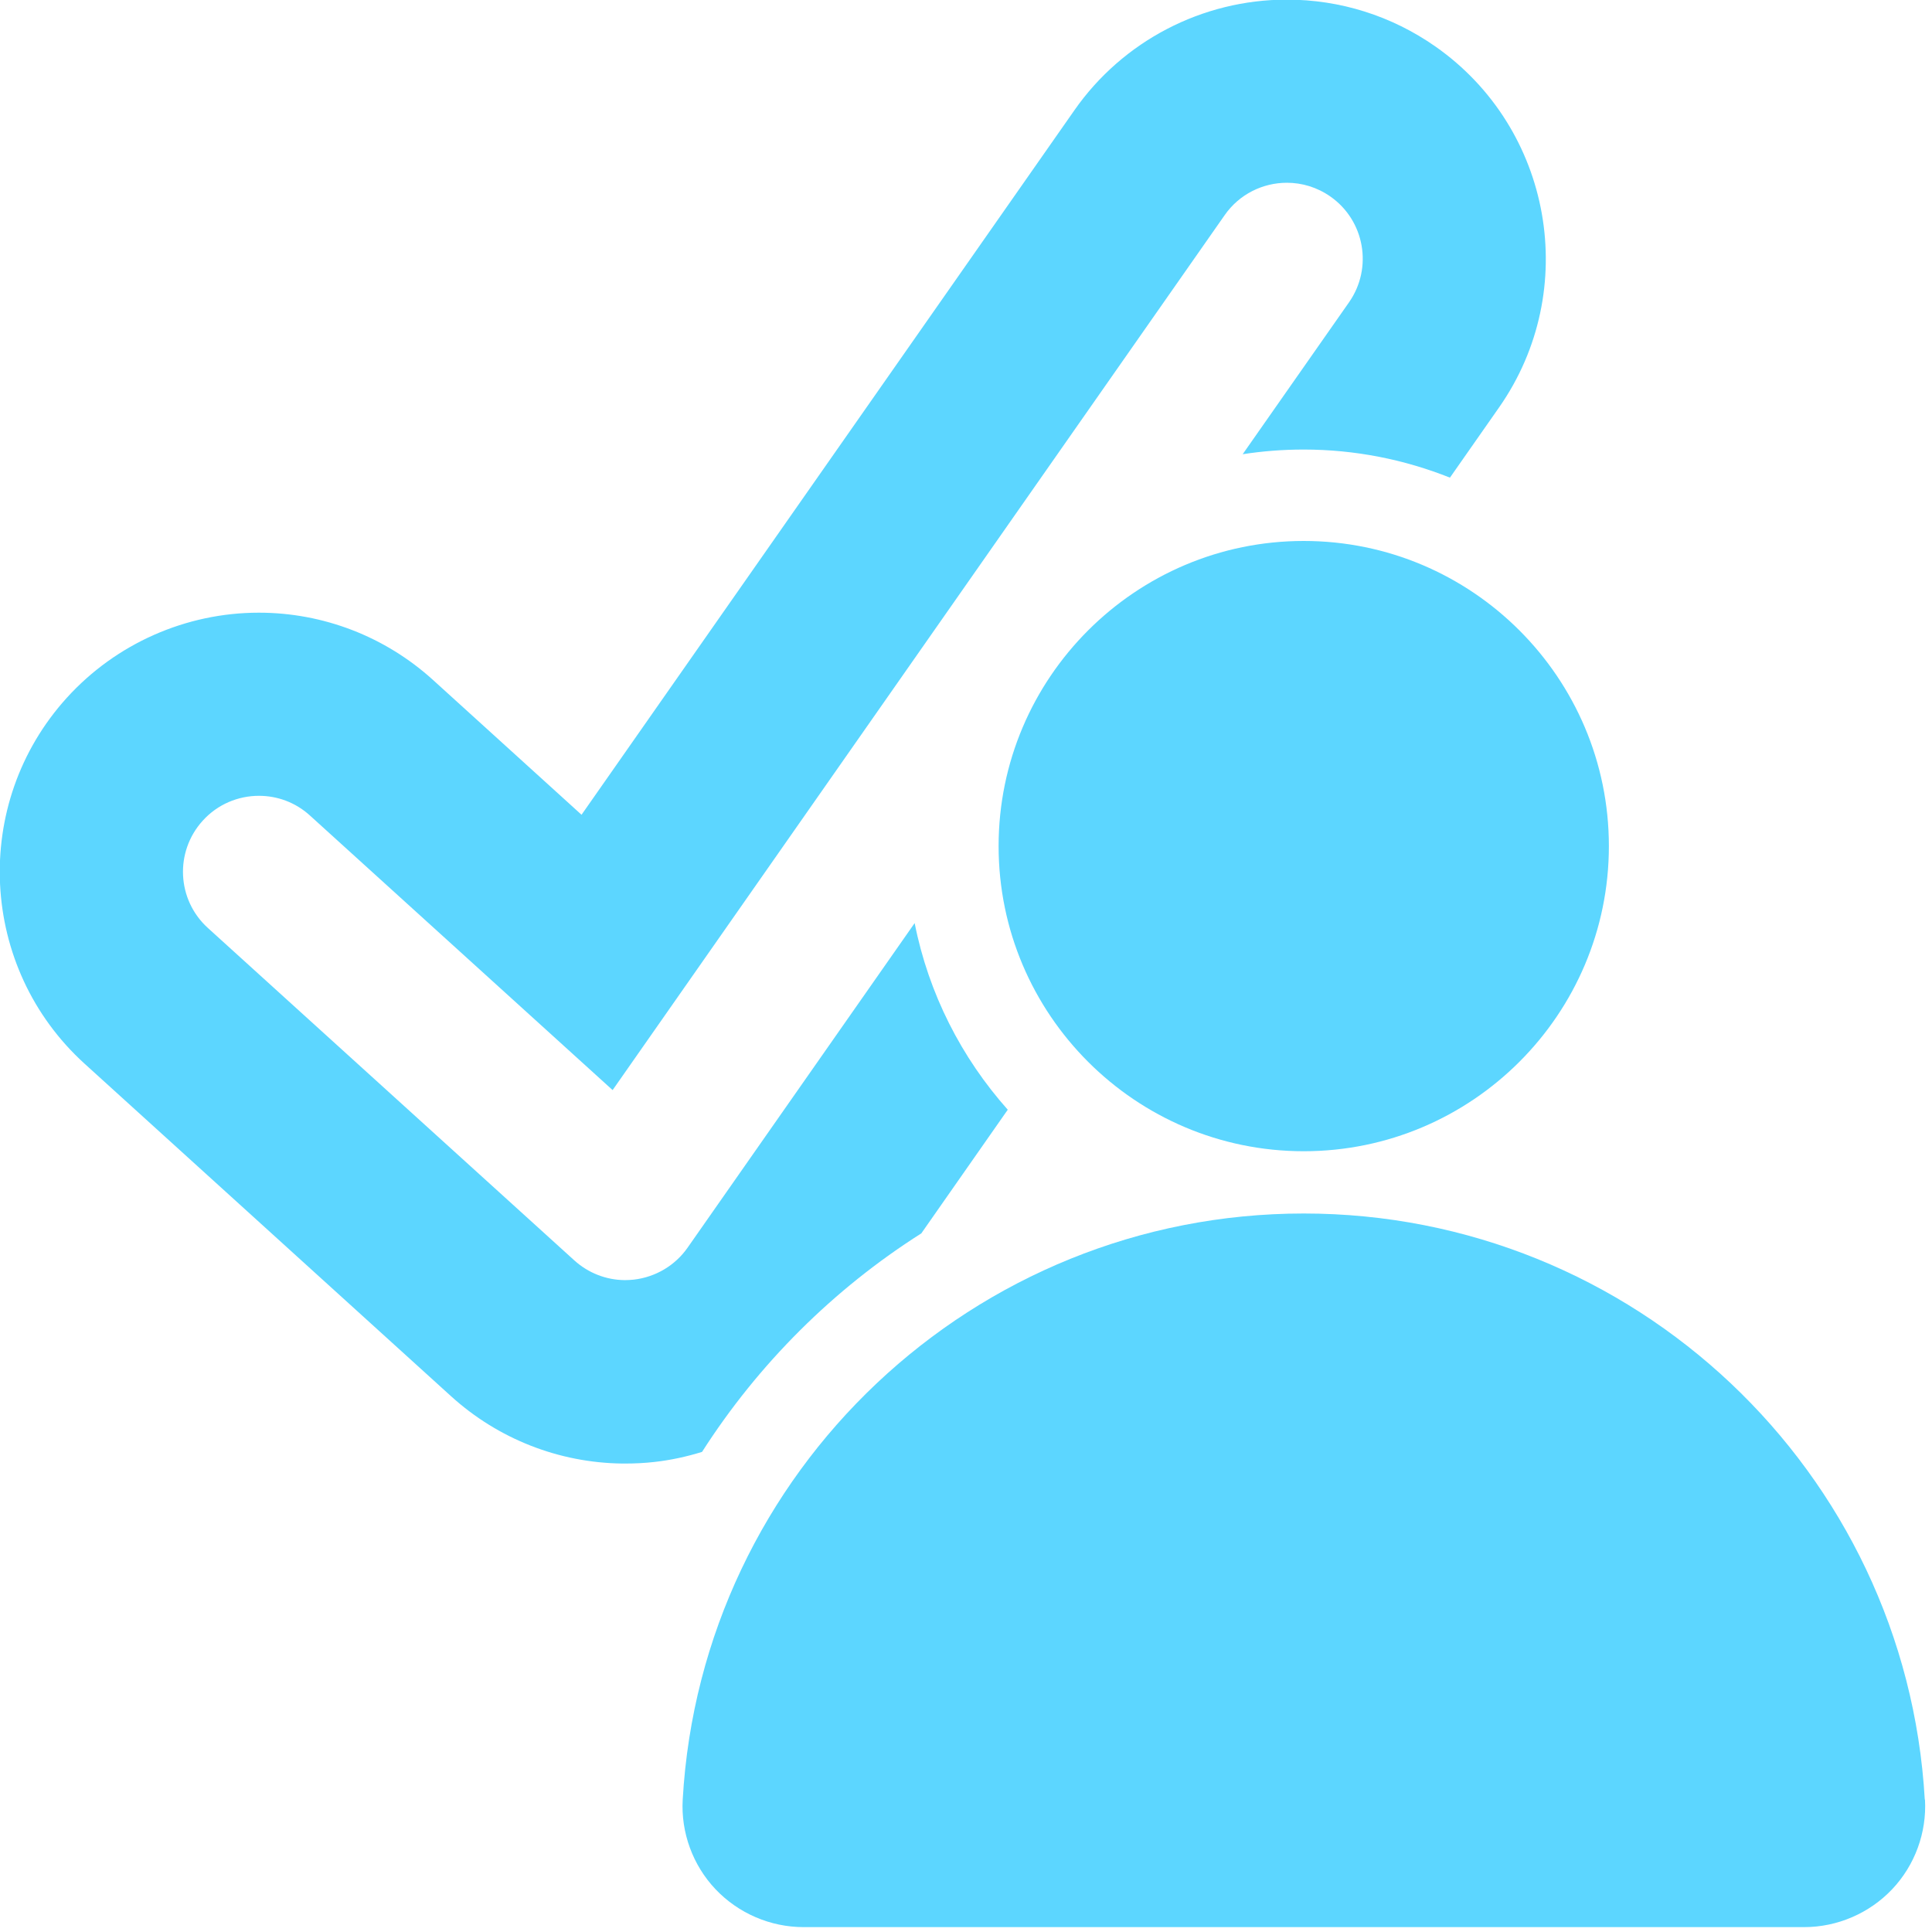
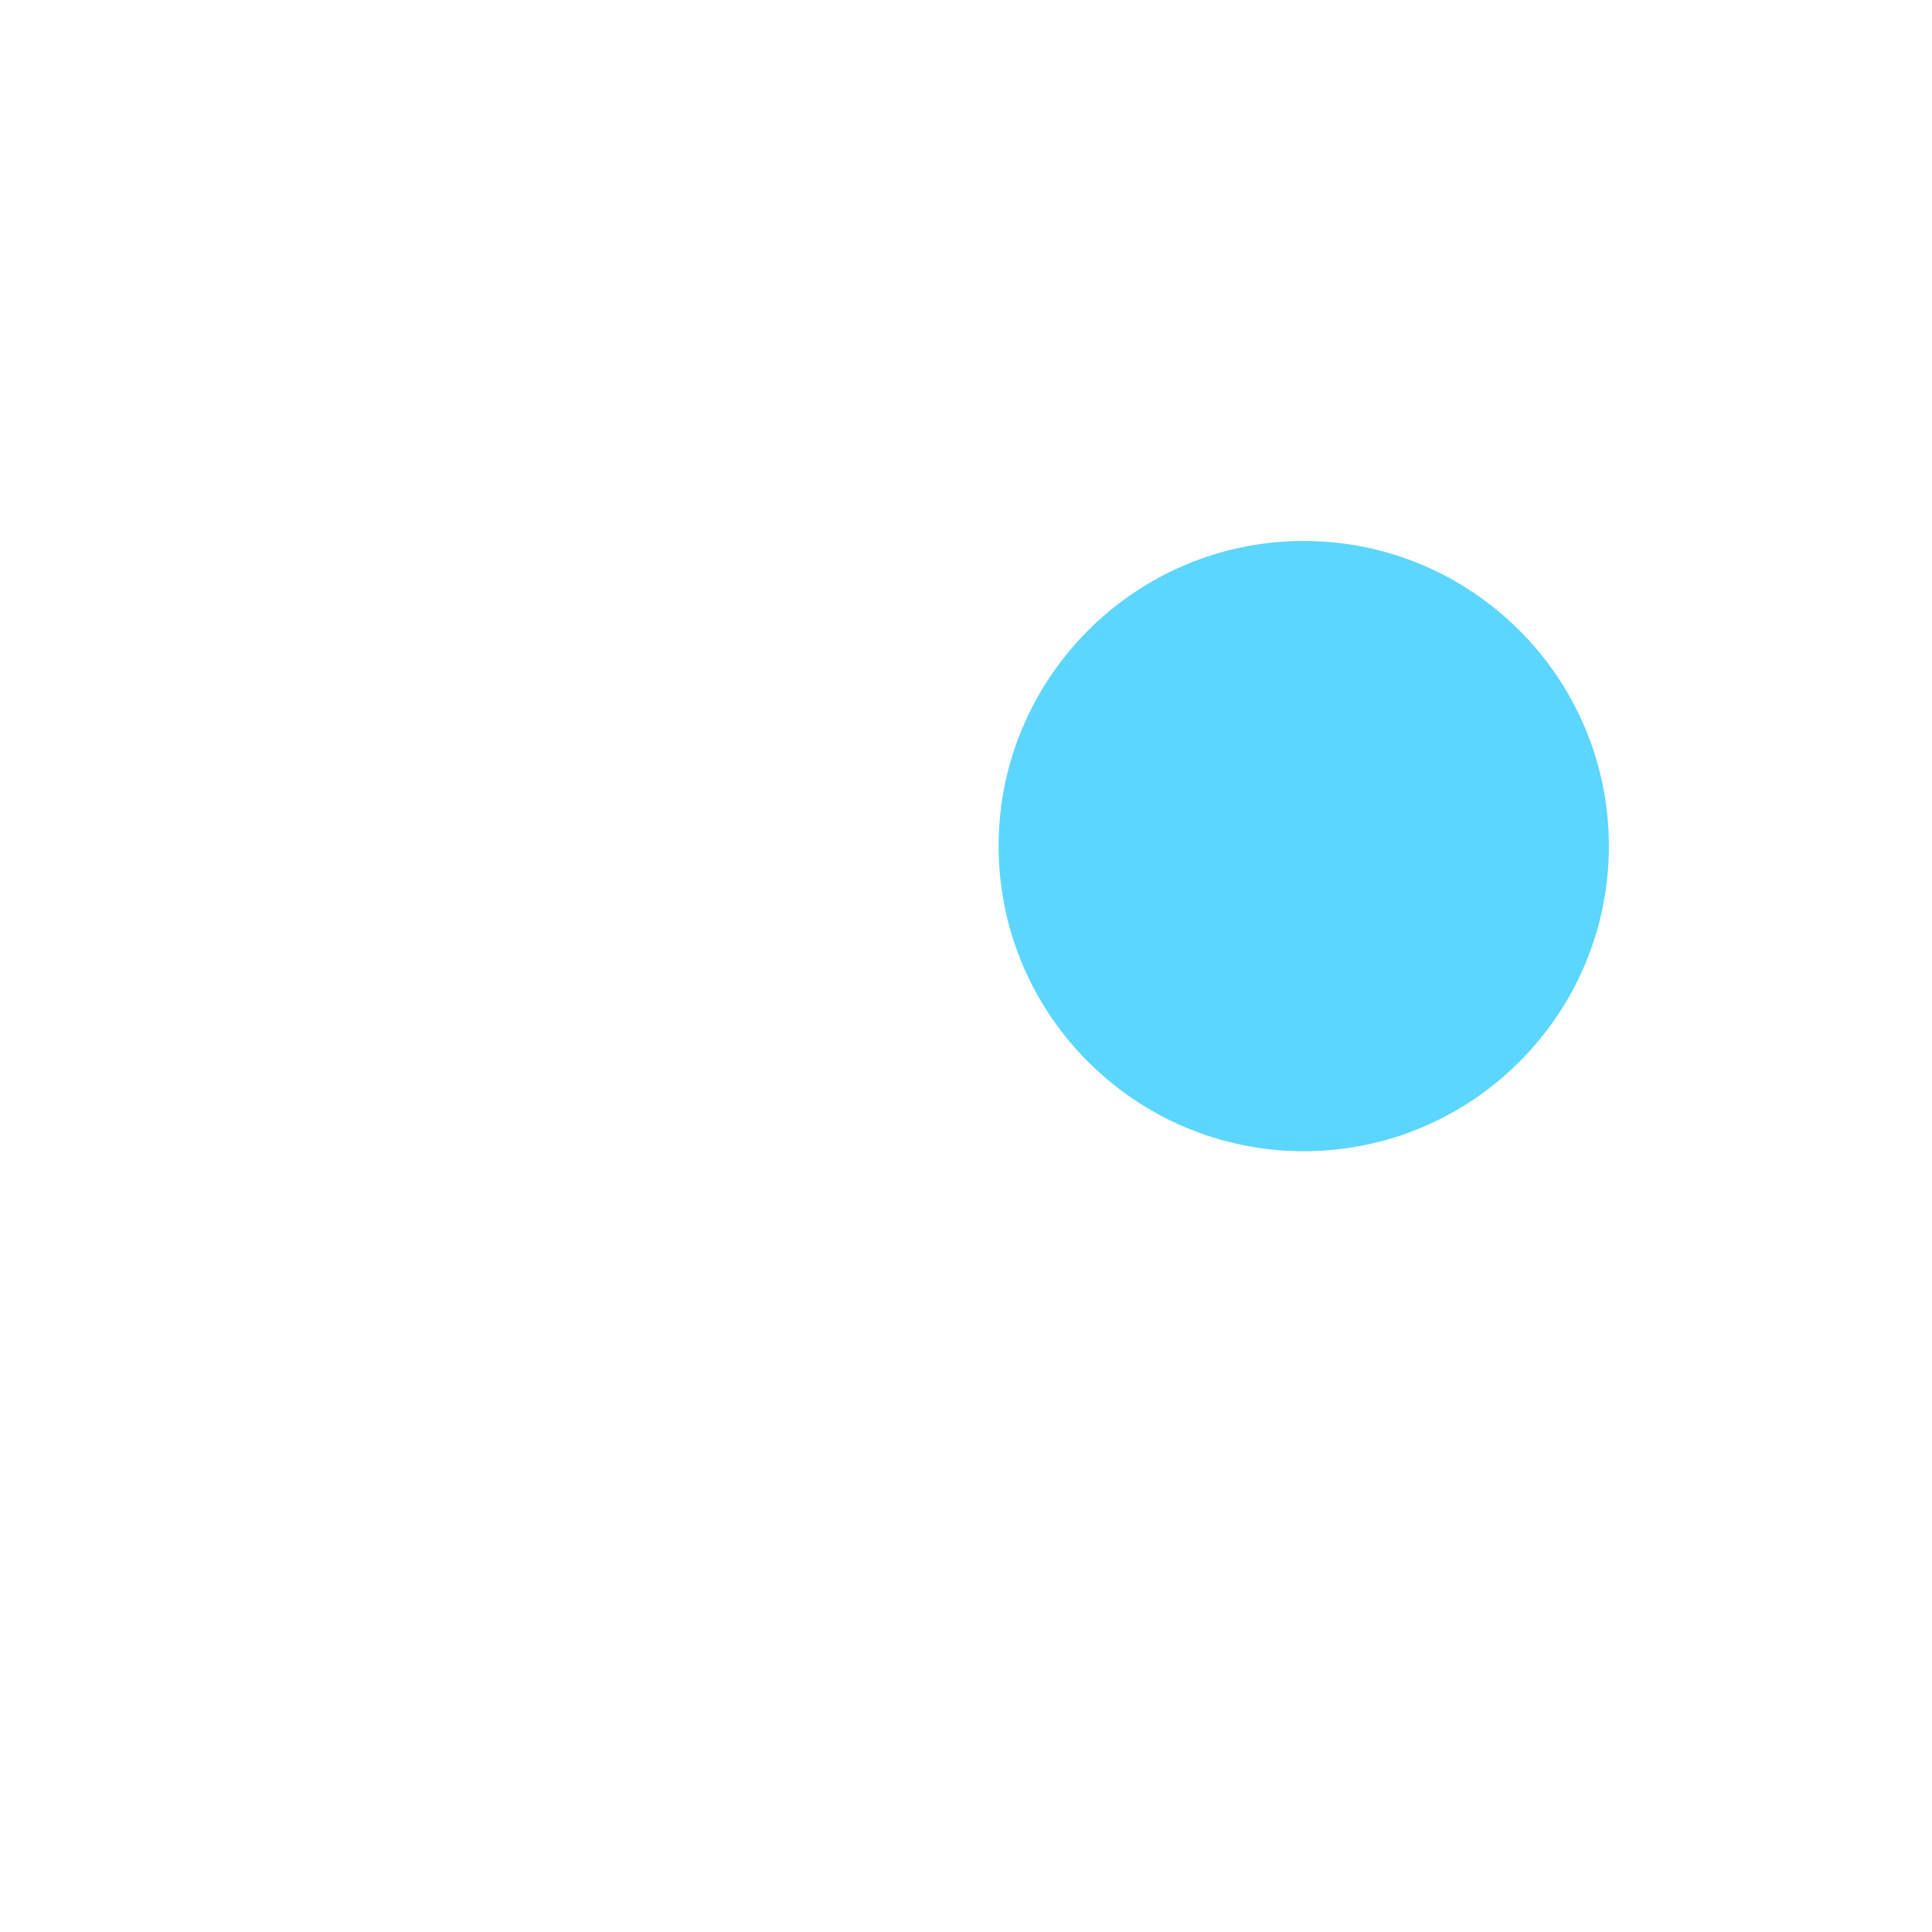
<svg xmlns="http://www.w3.org/2000/svg" width="57" height="57" viewBox="0 0 57 57" fill="none">
-   <path d="M56.787 53.093C56.231 43.397 48.184 35.802 38.464 35.802C28.745 35.802 20.695 43.397 20.142 53.093C20.086 54.065 20.439 55.029 21.109 55.737C21.782 56.448 22.728 56.856 23.706 56.856H53.229C54.207 56.856 55.153 56.448 55.826 55.737C56.496 55.029 56.848 54.065 56.793 53.093H56.787Z" fill="#5CD6FF" />
  <path d="M38.464 15.96C33.502 15.96 29.462 19.997 29.462 24.963C29.462 29.928 33.499 33.965 38.464 33.965C43.43 33.965 47.467 29.928 47.467 24.963C47.467 19.997 43.43 15.96 38.464 15.96Z" fill="#5CD6FF" />
-   <path d="M27.191 36.375L29.732 32.74C28.369 31.209 27.399 29.323 26.985 27.234L20.286 36.81C19.919 37.336 19.34 37.679 18.7 37.753C18.617 37.761 18.532 37.767 18.45 37.767C18.441 37.767 18.432 37.767 18.423 37.767C17.88 37.762 17.354 37.556 16.945 37.186L6.133 27.378C5.216 26.547 5.149 25.131 5.98 24.214C6.421 23.726 7.029 23.479 7.64 23.479C8.178 23.479 8.716 23.67 9.145 24.061L18.074 32.161L36.132 6.347C36.566 5.724 37.263 5.392 37.968 5.392C38.411 5.392 38.858 5.524 39.249 5.797C40.263 6.506 40.509 7.904 39.801 8.918L36.663 13.401C37.251 13.31 37.85 13.263 38.462 13.263C39.986 13.263 41.441 13.56 42.778 14.092L44.229 12.018C46.644 8.562 45.801 3.788 42.346 1.37C41.056 0.468 39.54 -0.011 37.965 -0.011C35.471 -0.011 33.126 1.208 31.698 3.253L17.157 24.038L12.773 20.059C11.363 18.781 9.538 18.076 7.637 18.076C5.484 18.076 3.421 18.99 1.973 20.585C-0.86 23.708 -0.625 28.553 2.499 31.386L13.311 41.196C14.695 42.451 16.487 43.156 18.356 43.179H18.45C18.735 43.179 19.02 43.165 19.302 43.133C19.784 43.08 20.254 42.977 20.712 42.836C22.375 40.238 24.59 38.032 27.188 36.384L27.191 36.375Z" fill="#5CD6FF" />
</svg>